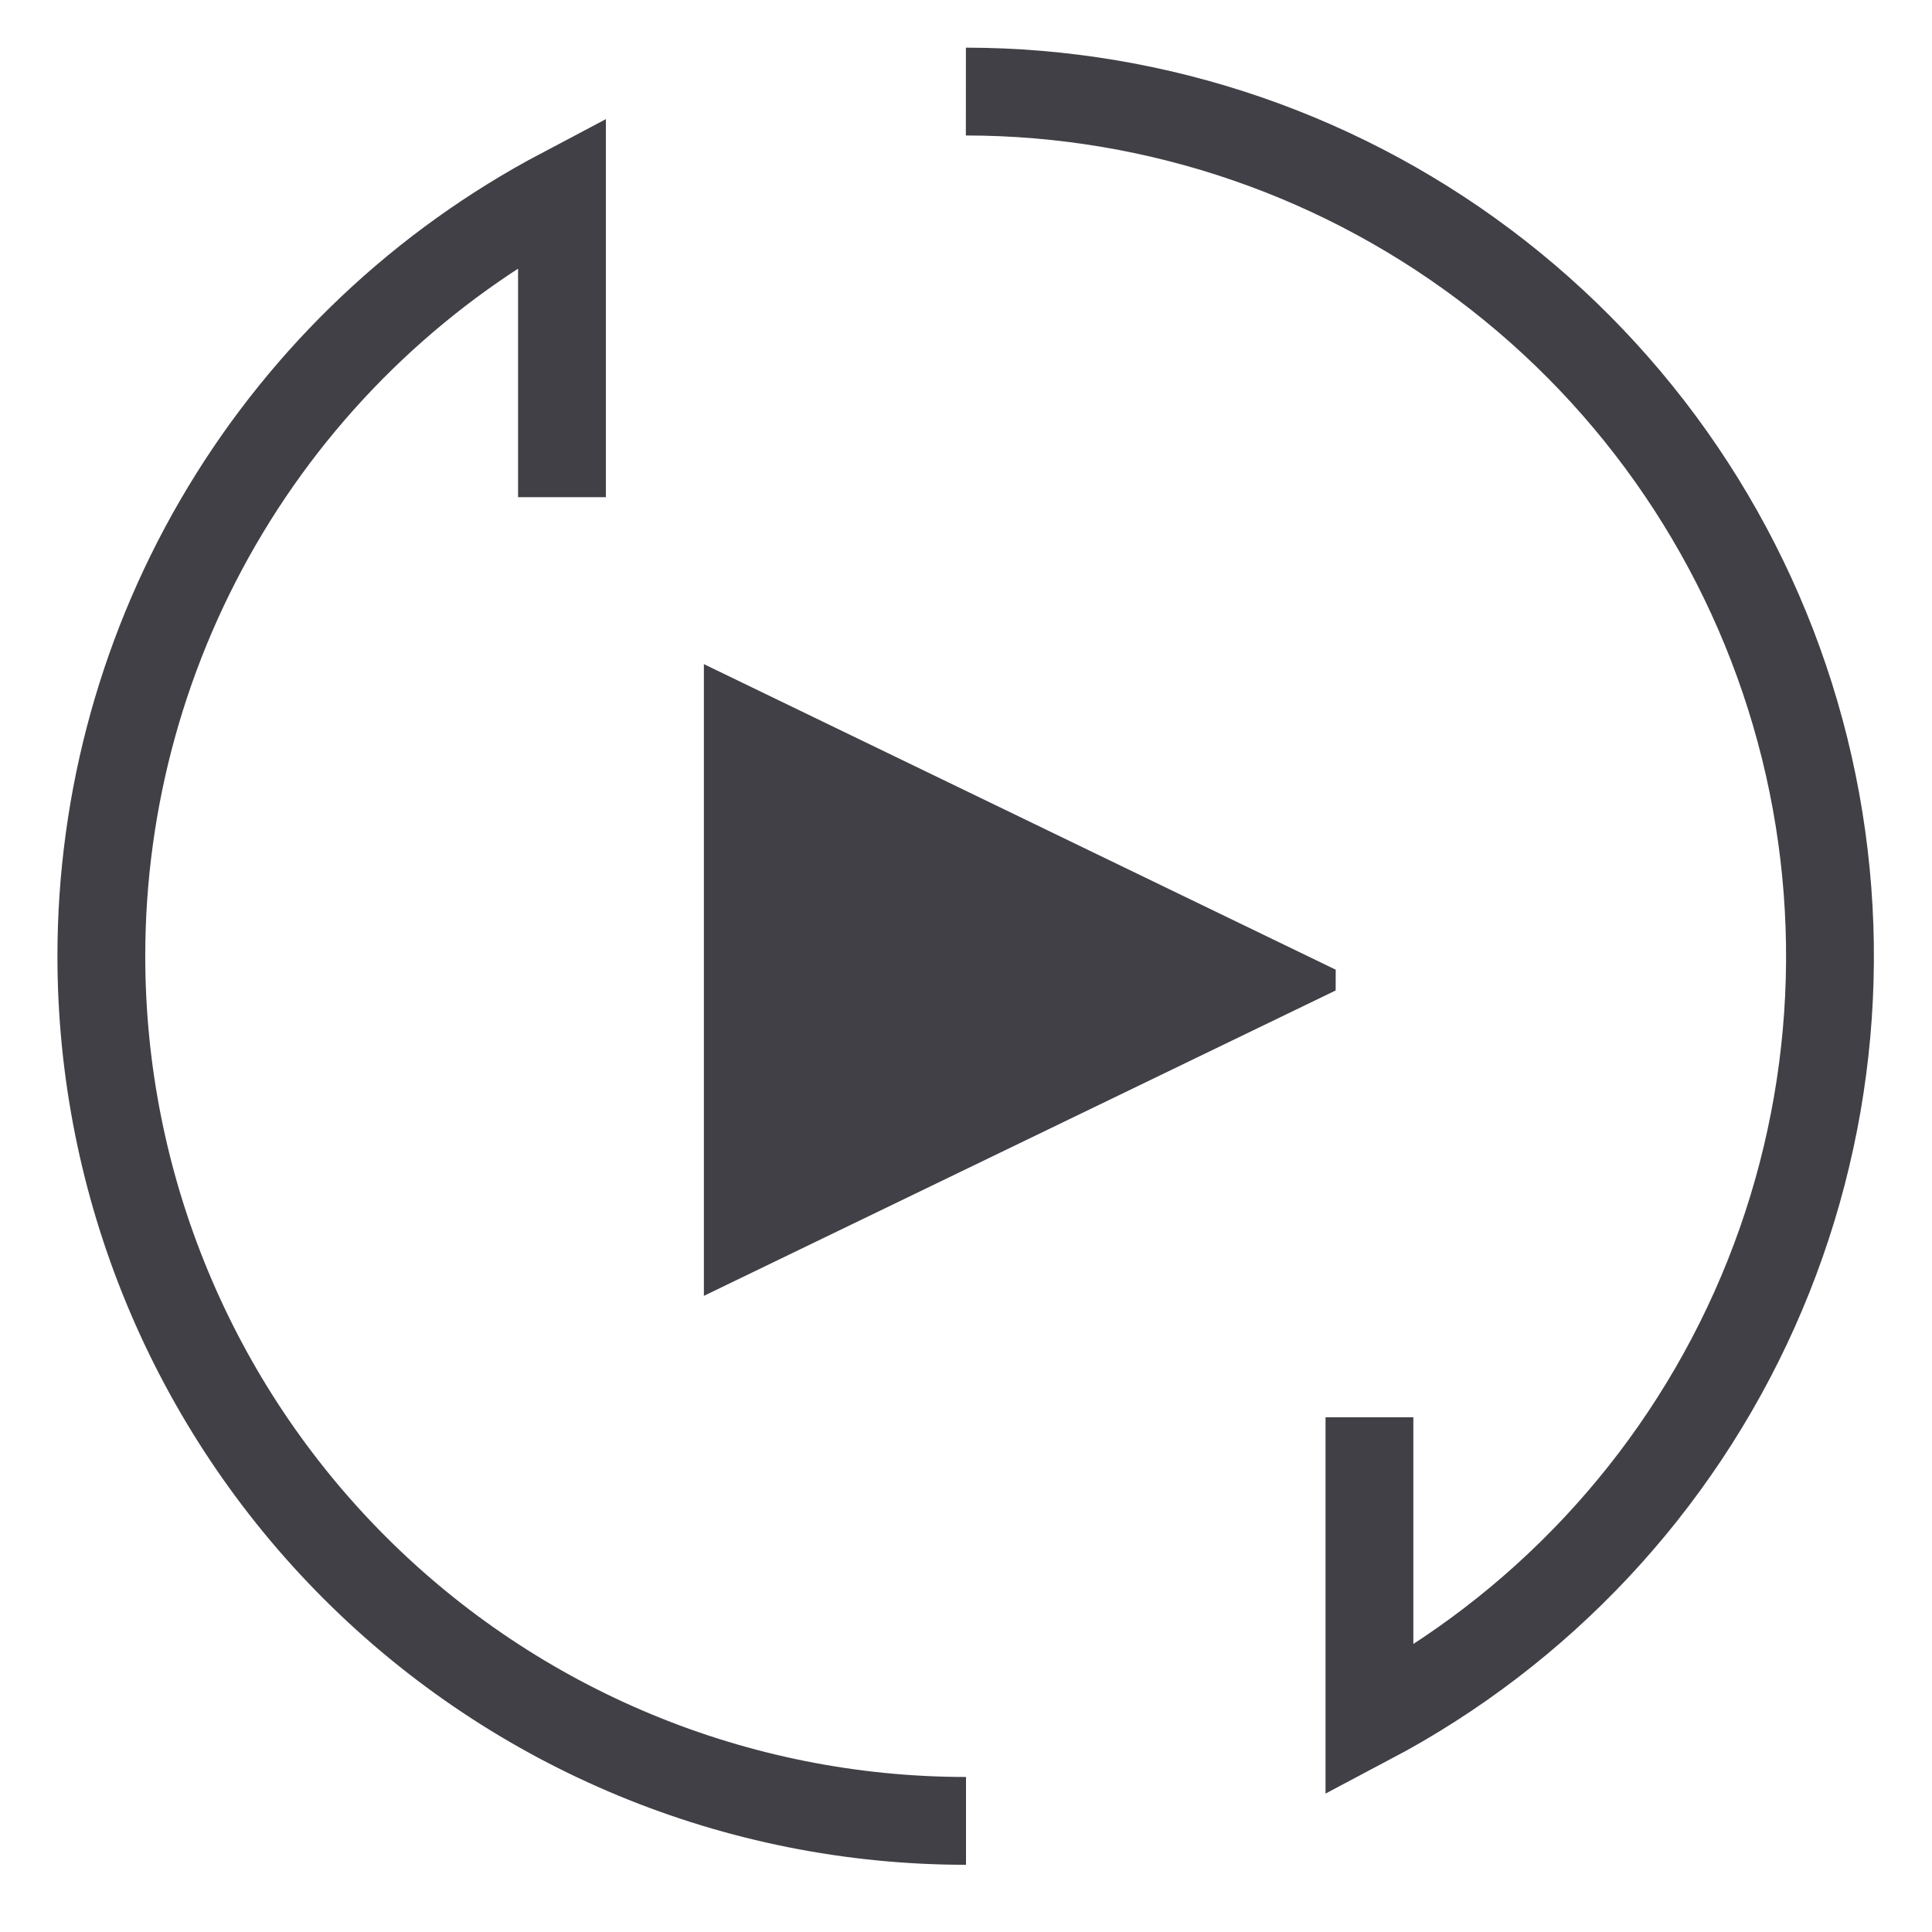
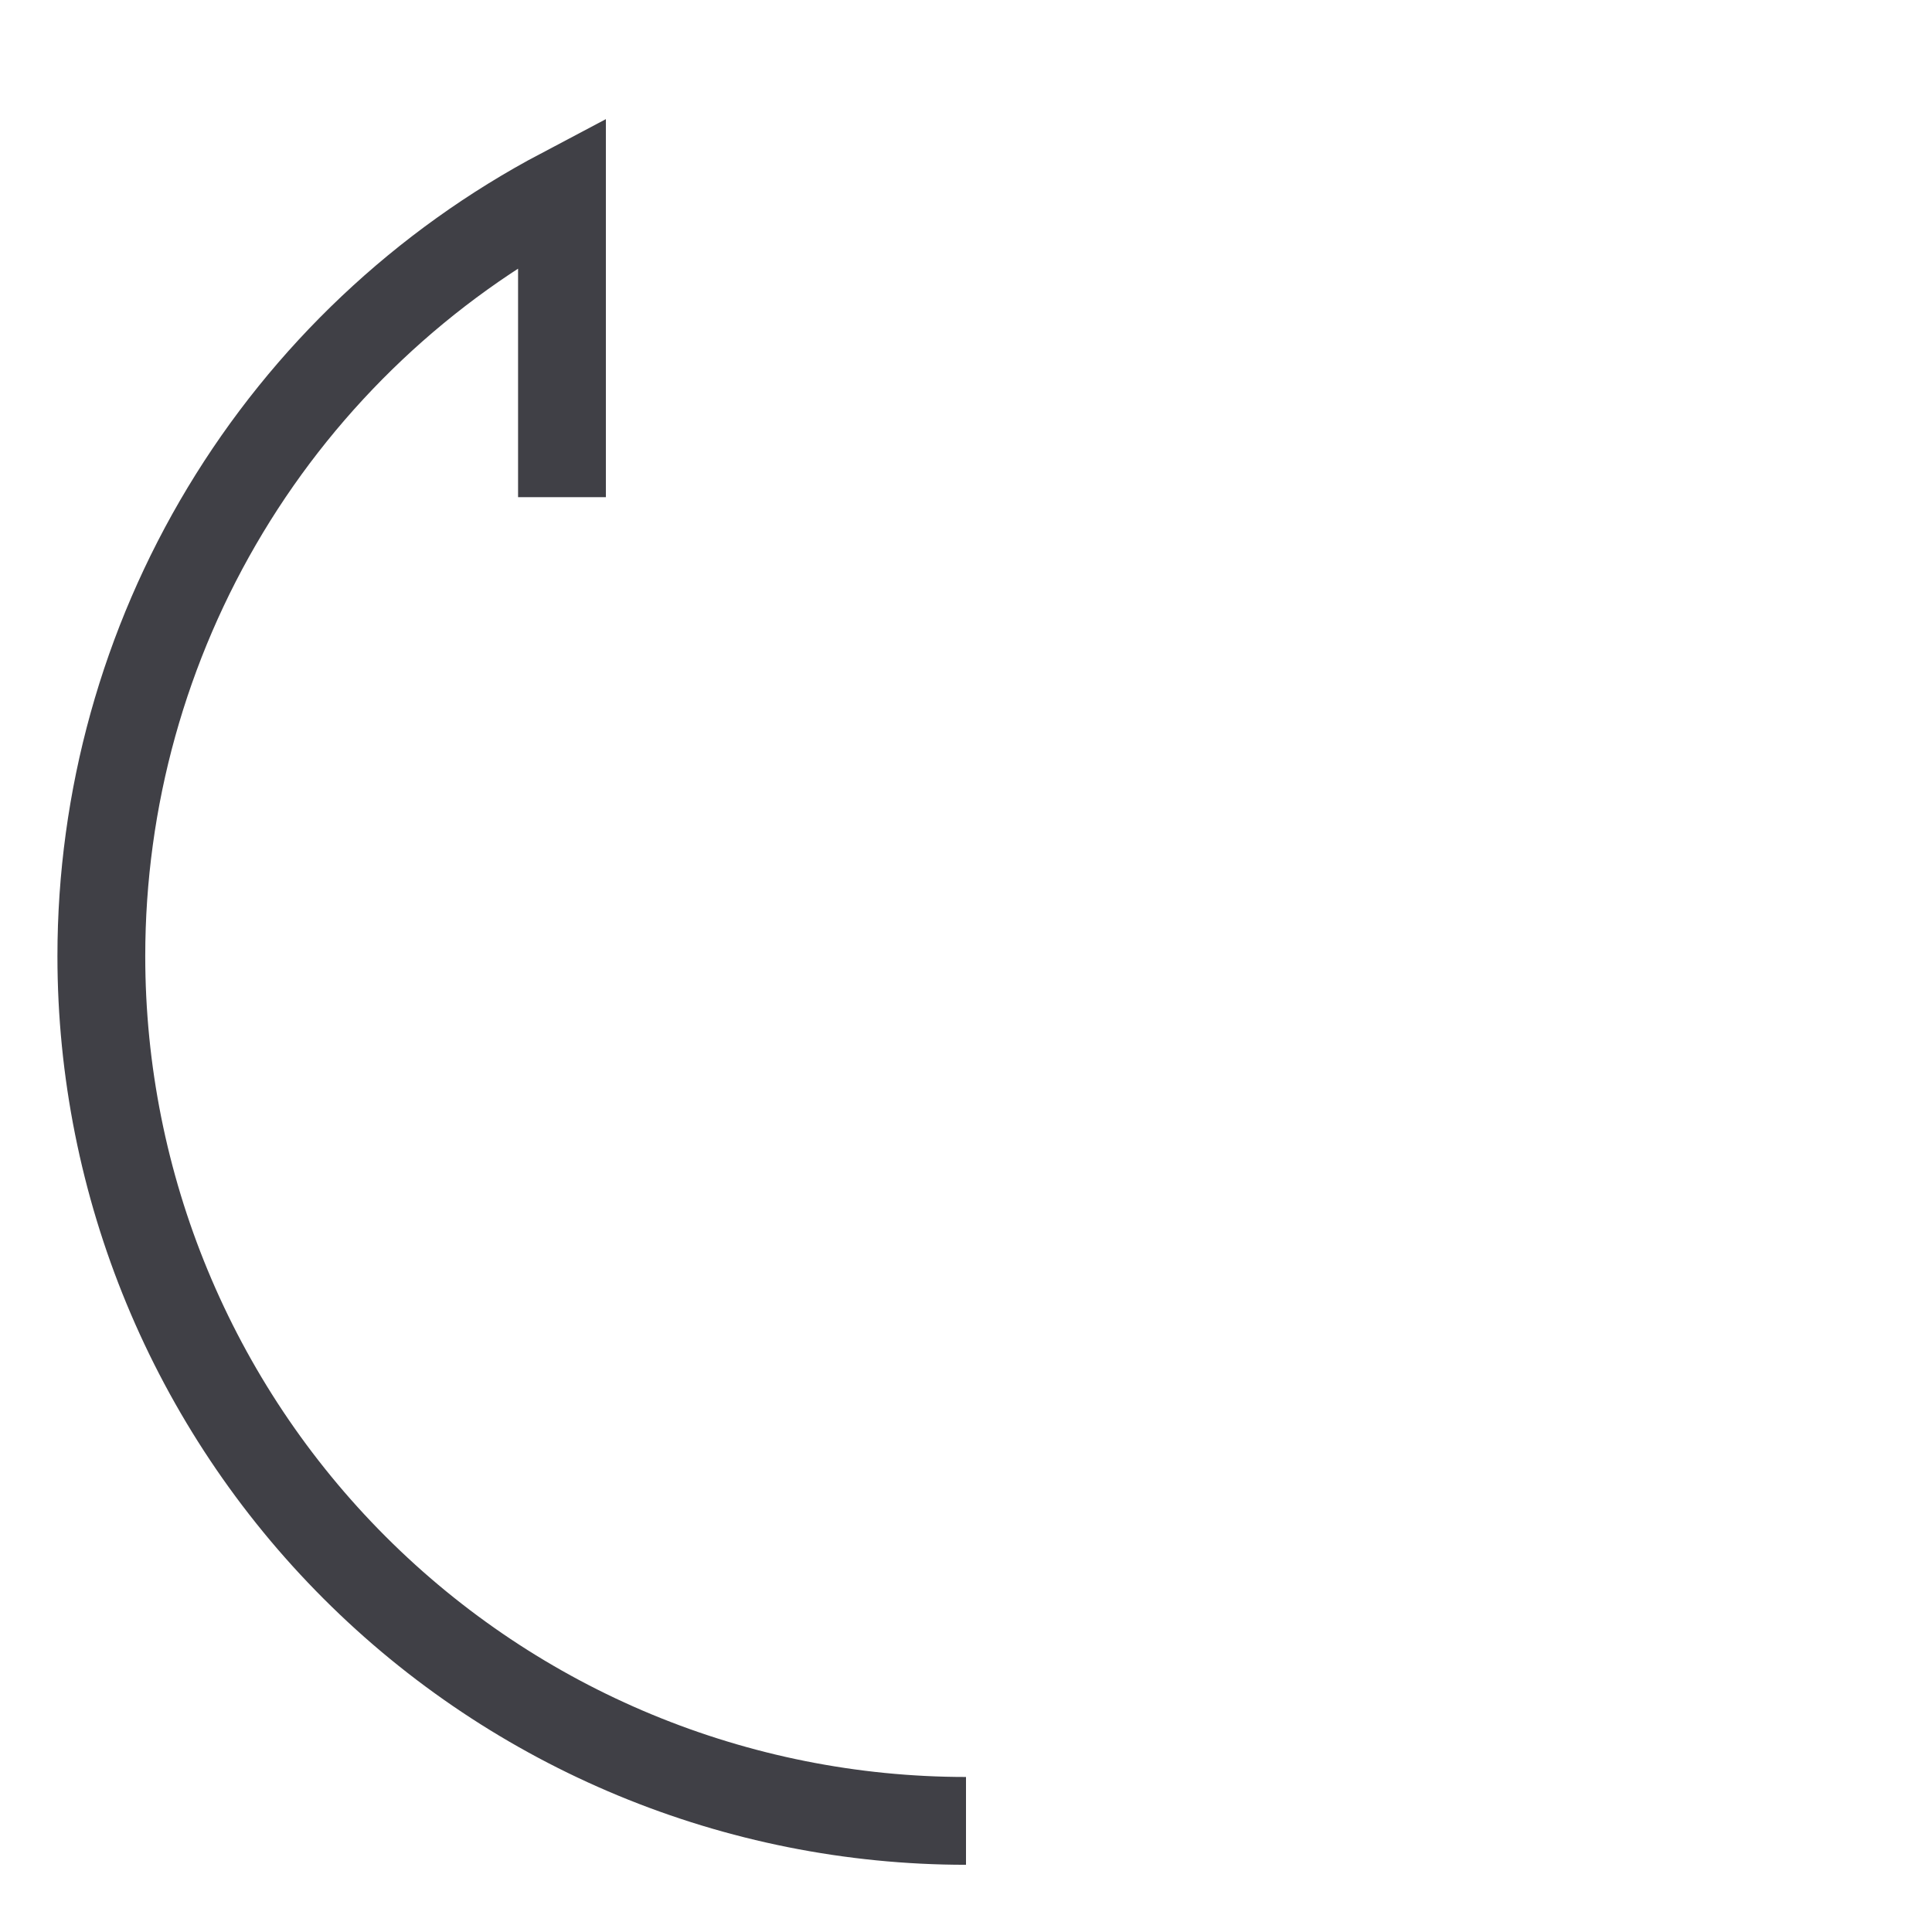
<svg xmlns="http://www.w3.org/2000/svg" width="33" height="33" viewBox="0 0 33 33" fill="none">
  <g clip-path="url(#clip0_8715_38629)">
-     <path d="M16.498 1.564C19.796 1.566 22.998 2.672 25.594 4.705C28.191 6.738 30.032 9.582 30.825 12.783C31.617 15.983 31.316 19.358 29.969 22.367C28.622 25.377 26.306 27.85 23.391 29.391V24.208" stroke="#404046" stroke-width="1.5" />
    <path d="M16.5 31.102C12.583 31.102 8.826 29.546 6.057 26.776C3.287 24.006 1.731 20.249 1.731 16.332C1.731 13.647 2.463 11.012 3.85 8.711C5.236 6.411 7.224 4.533 9.599 3.279V8.492" stroke="#404046" stroke-width="1.5" />
-     <path d="M22.815 16.563L12.023 11.344V22.134L22.814 16.918L22.815 16.563Z" fill="#404046" />
  </g>
  <defs>
    <clipPath id="clip0_8715_38629">
      <rect width="32" height="32" fill="white" transform="translate(0.5 0.336)" />
    </clipPath>
  </defs>
</svg>